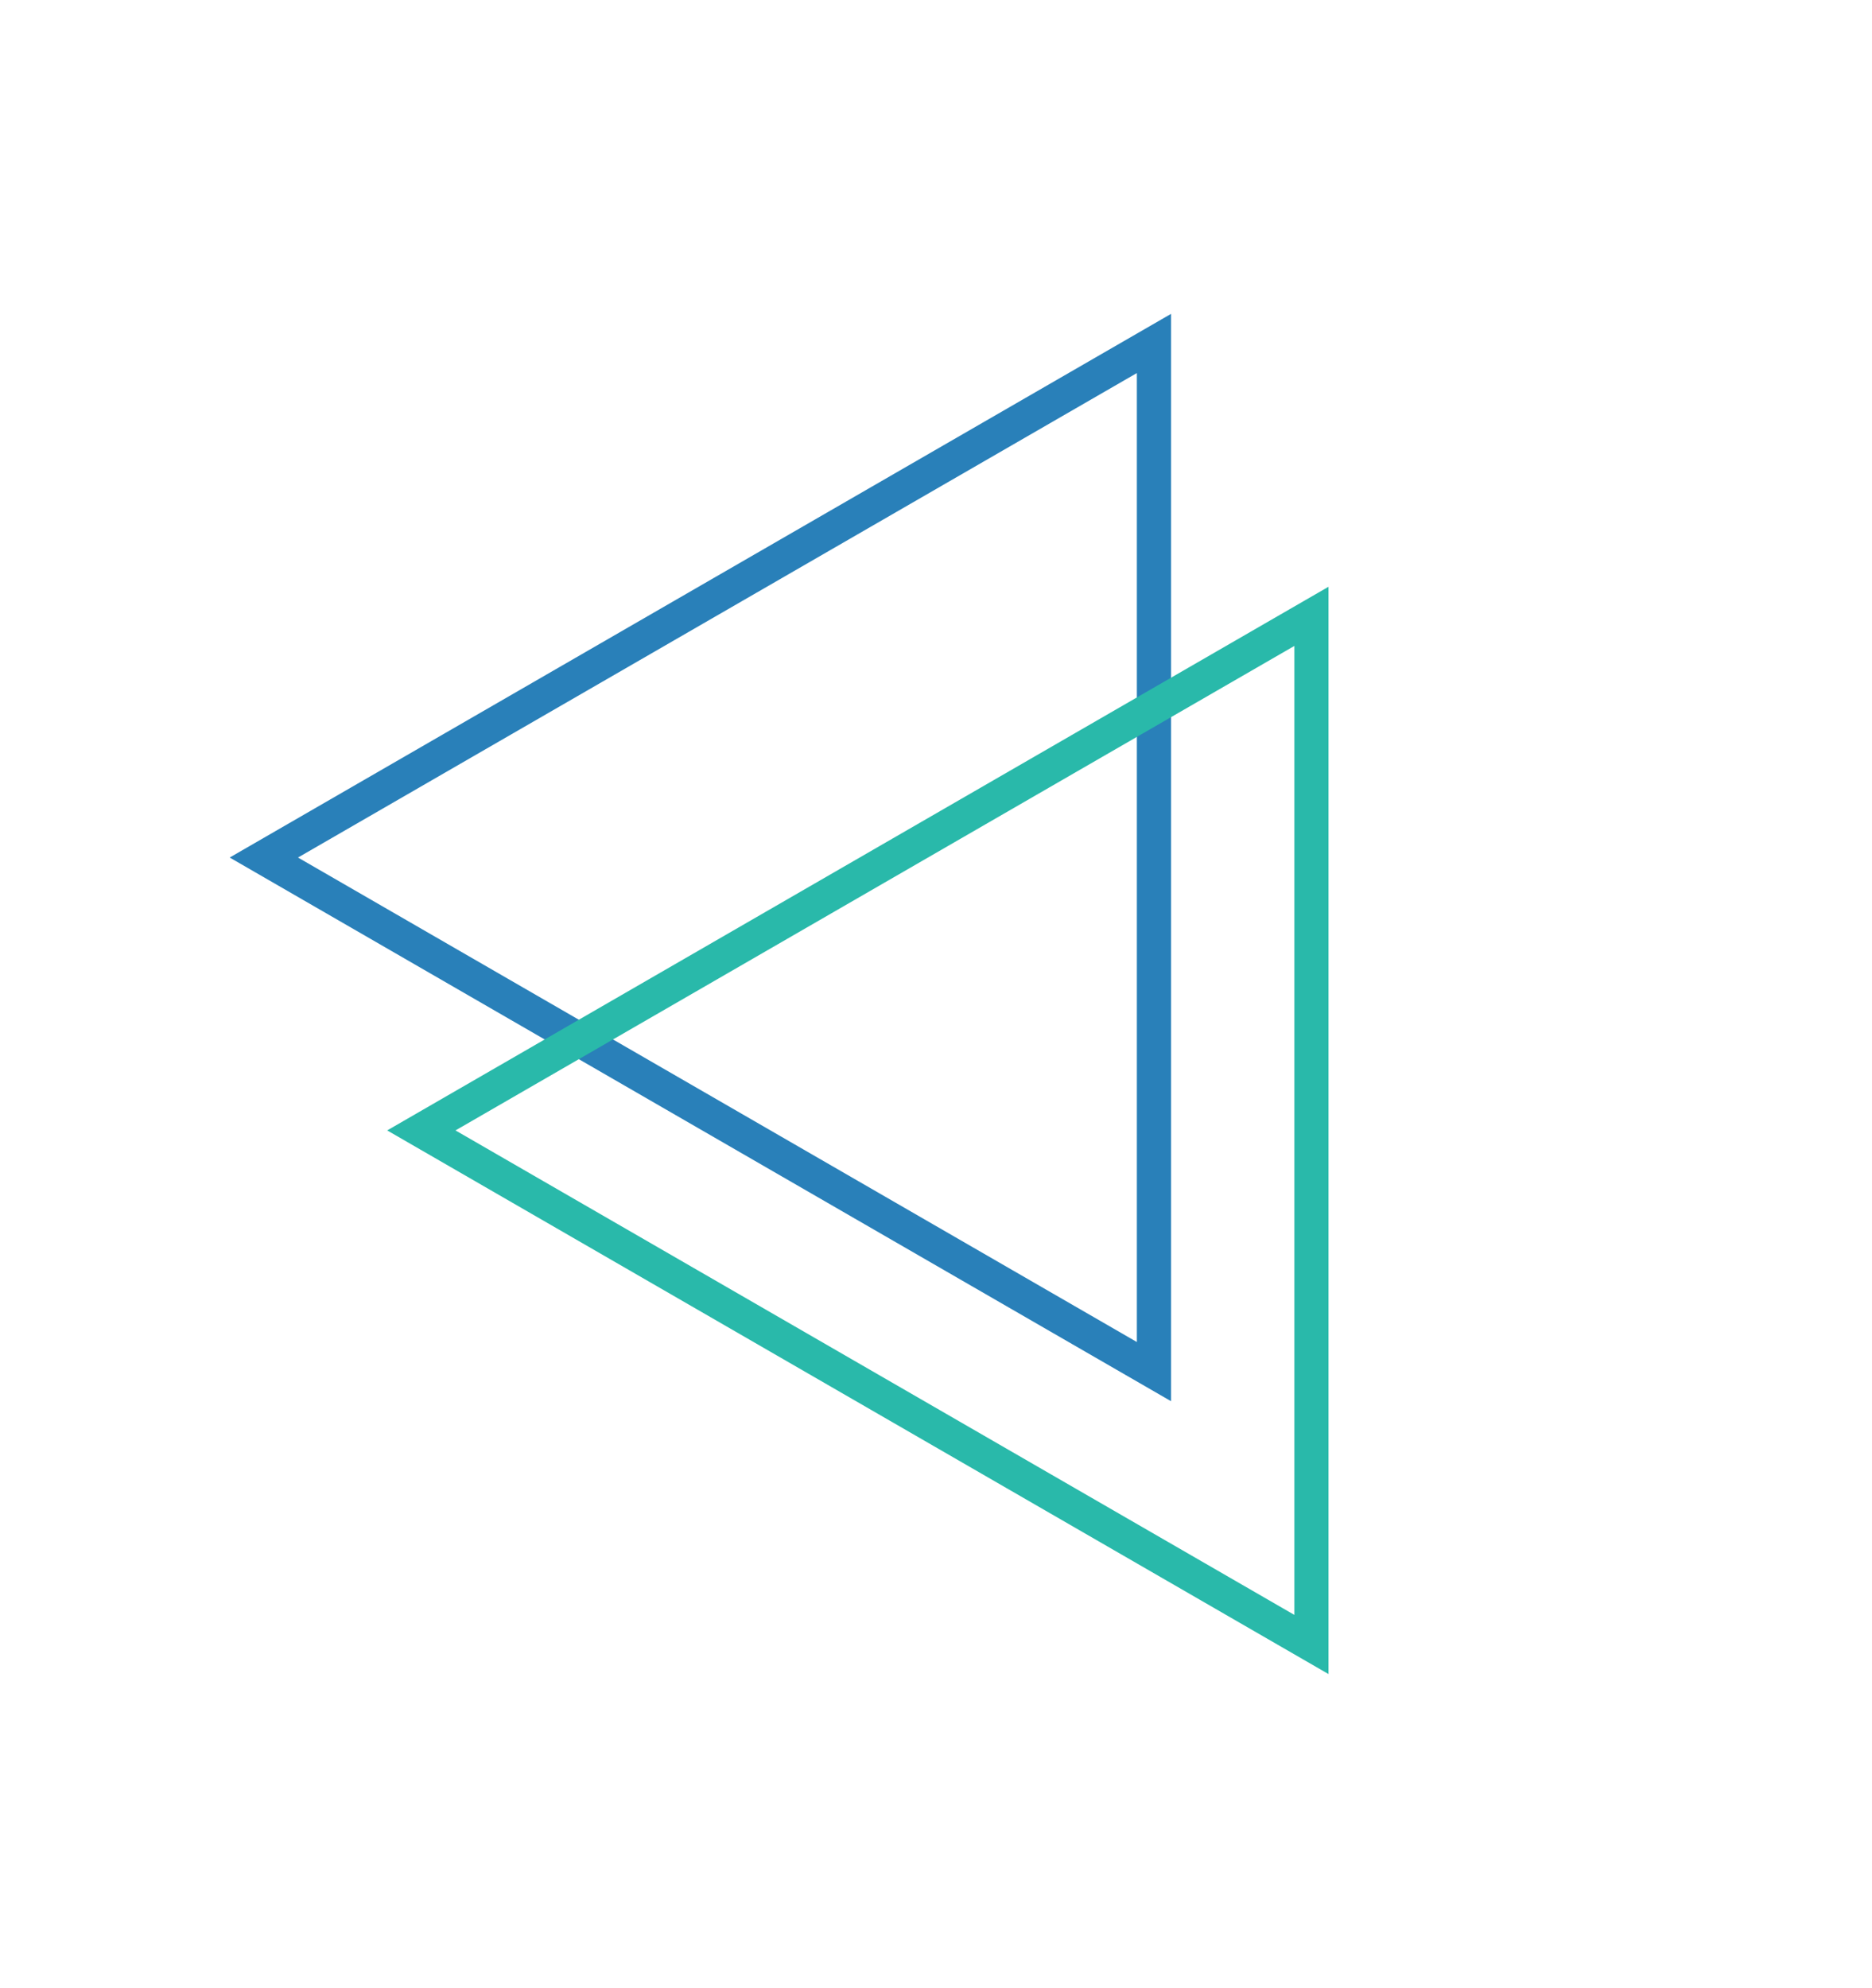
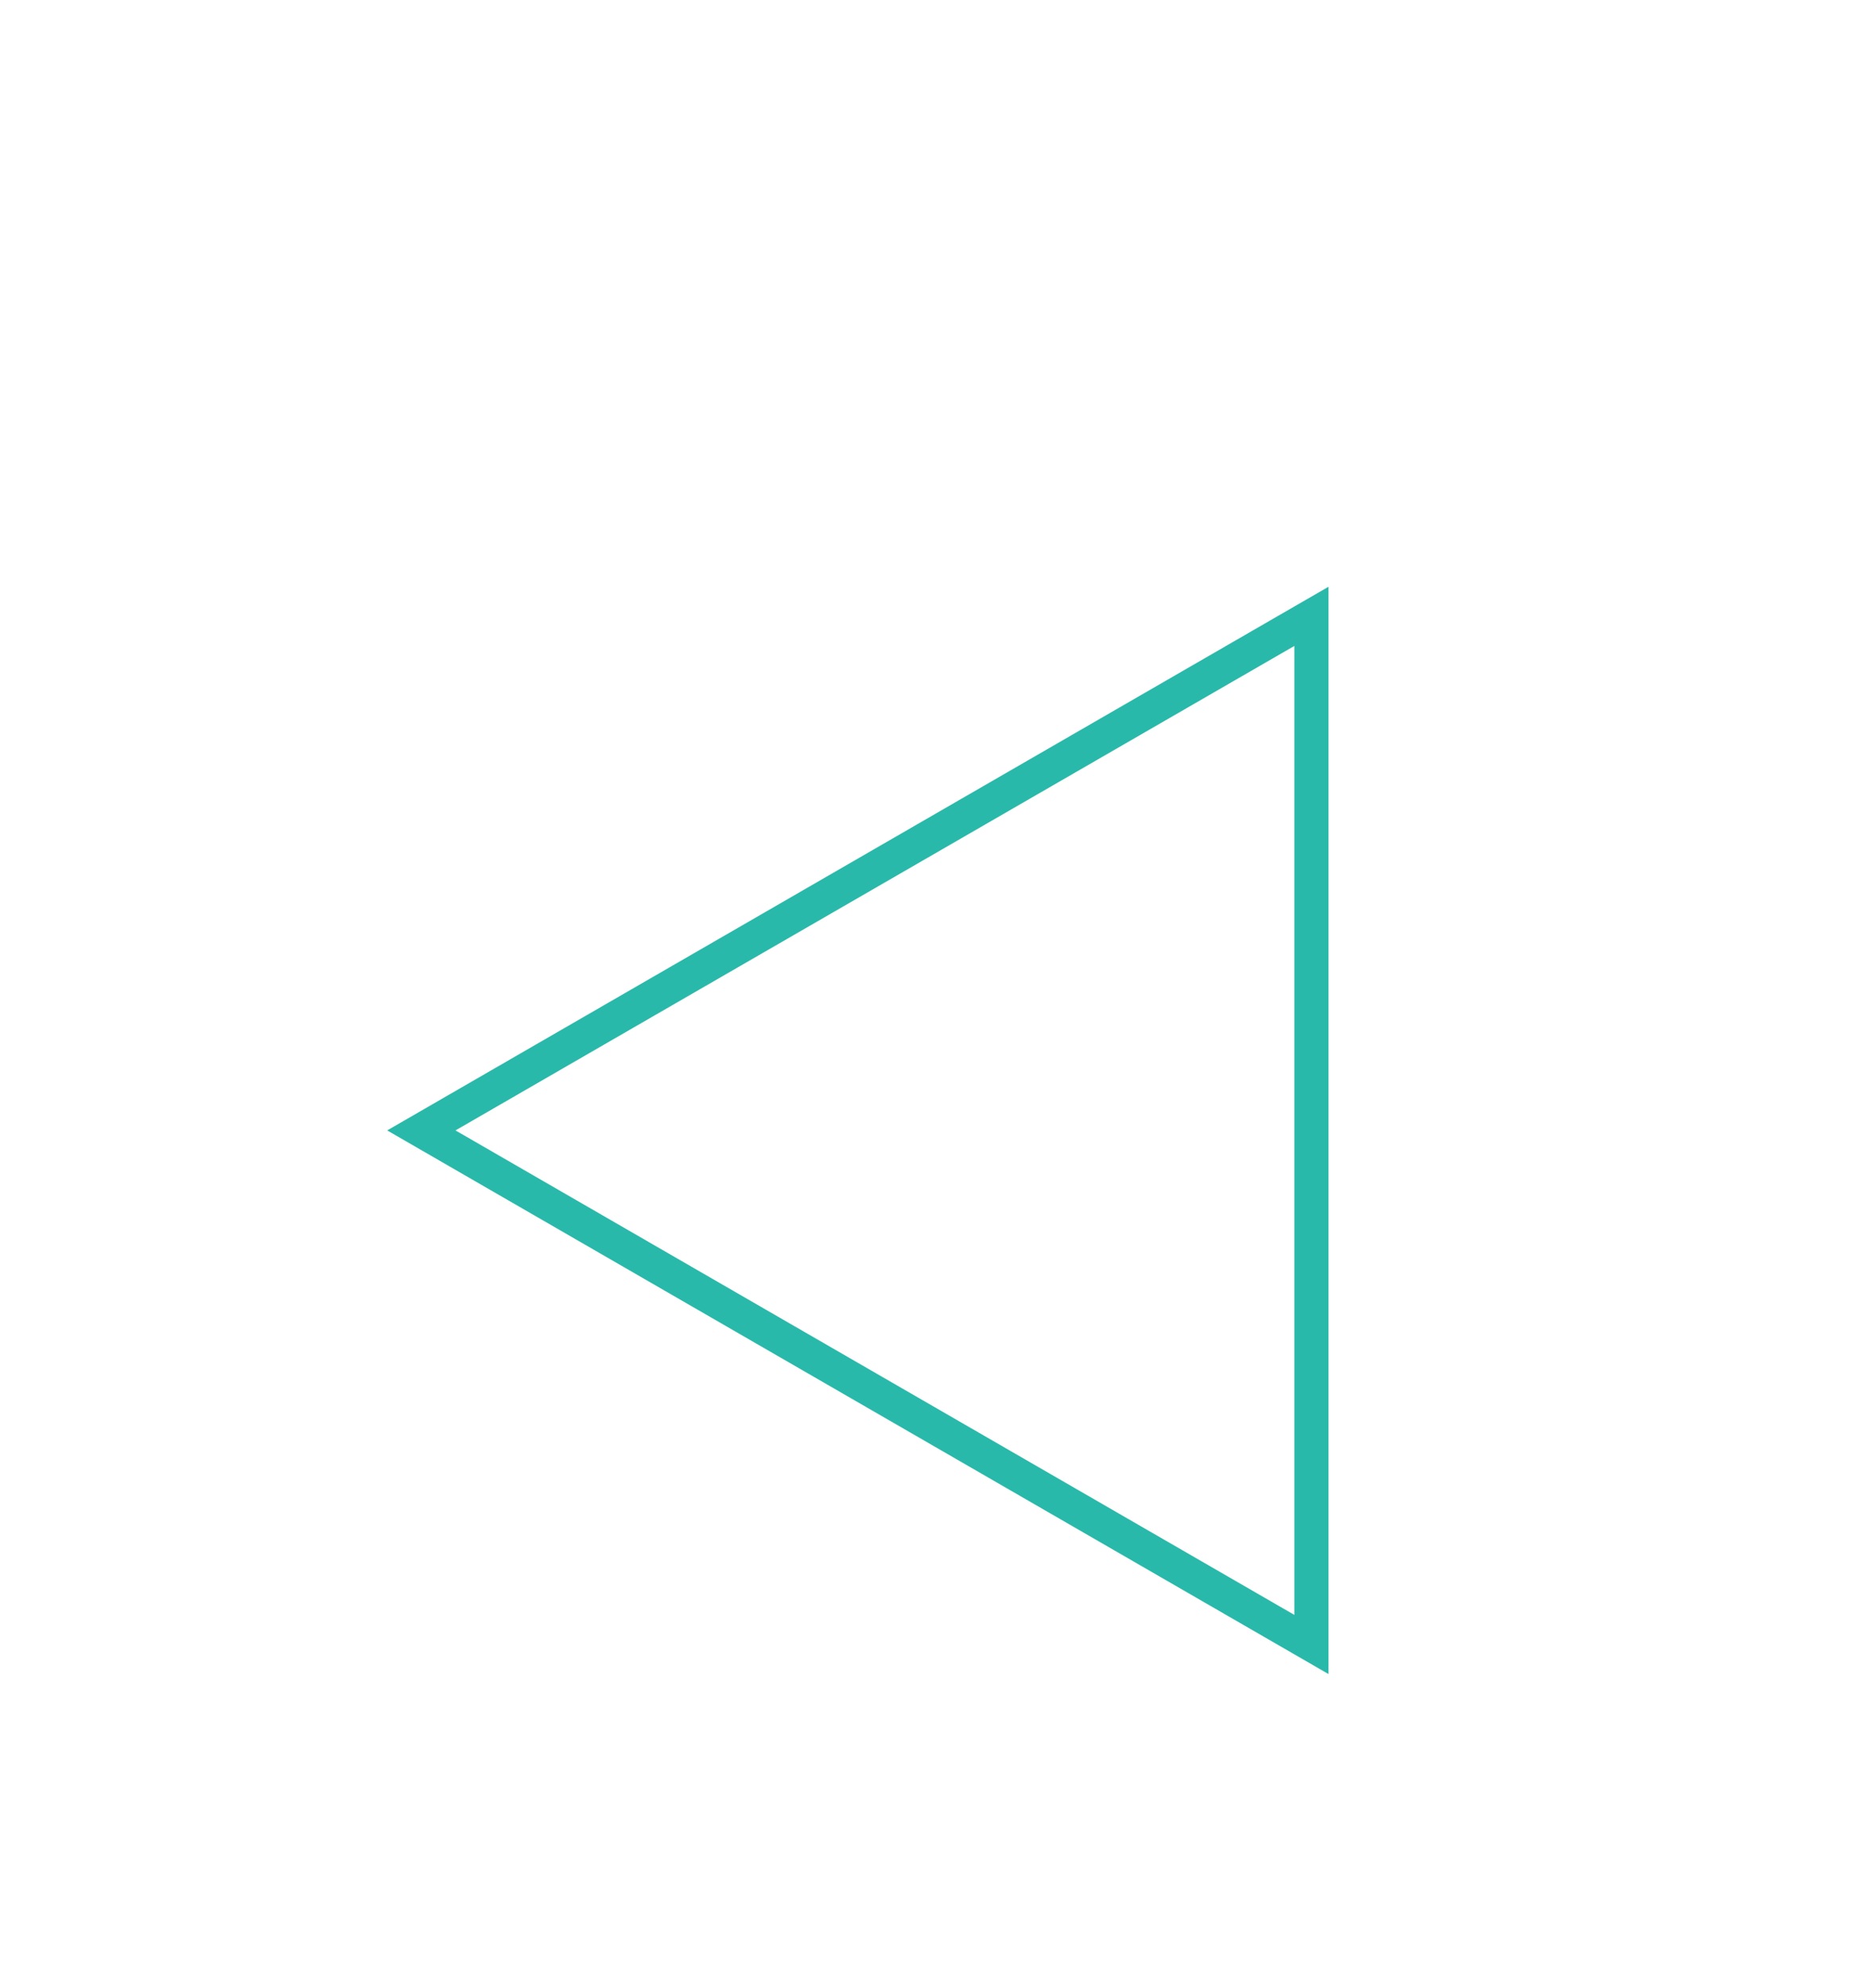
<svg xmlns="http://www.w3.org/2000/svg" width="877" height="931" viewBox="0 0 877 931" fill="none">
-   <path d="M540.6 160.853L540.6 642.352L123.609 401.603L540.6 160.853Z" stroke="#2980B9" stroke-width="16" />
  <path d="M614.382 288.648L614.382 770.147L197.391 529.397L614.382 288.648Z" stroke="#29B9AA" stroke-width="16" />
</svg>